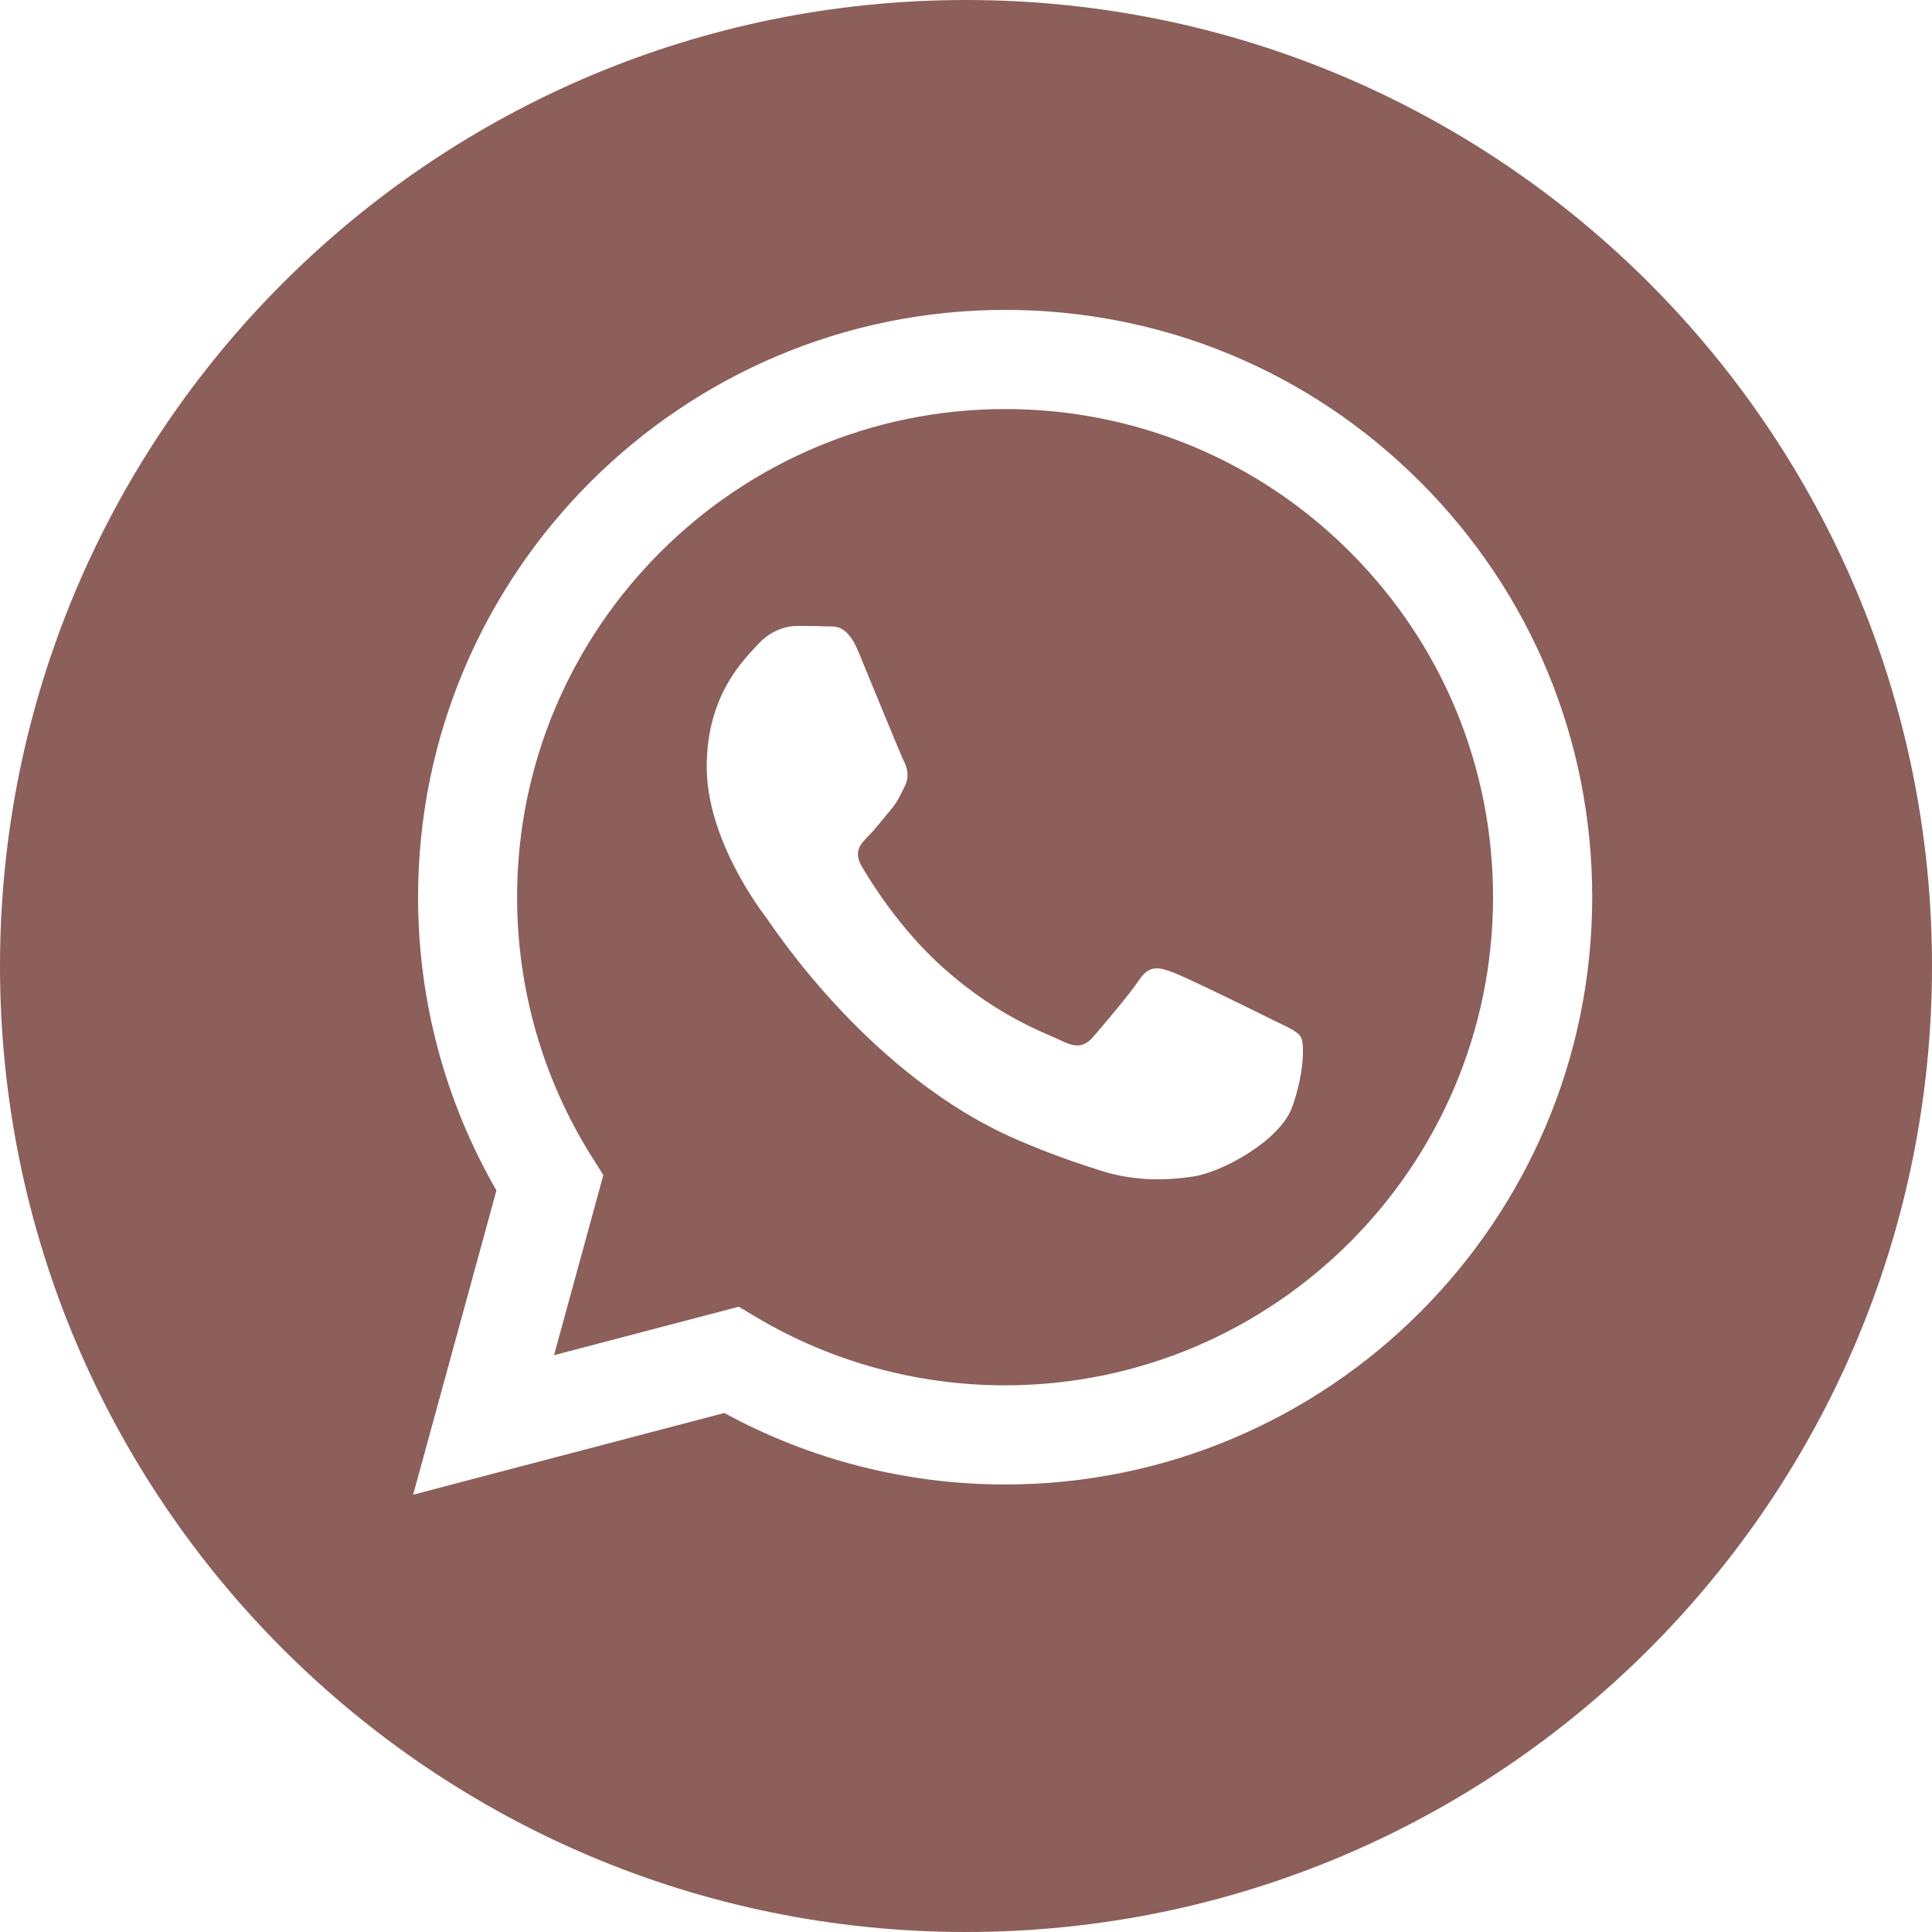
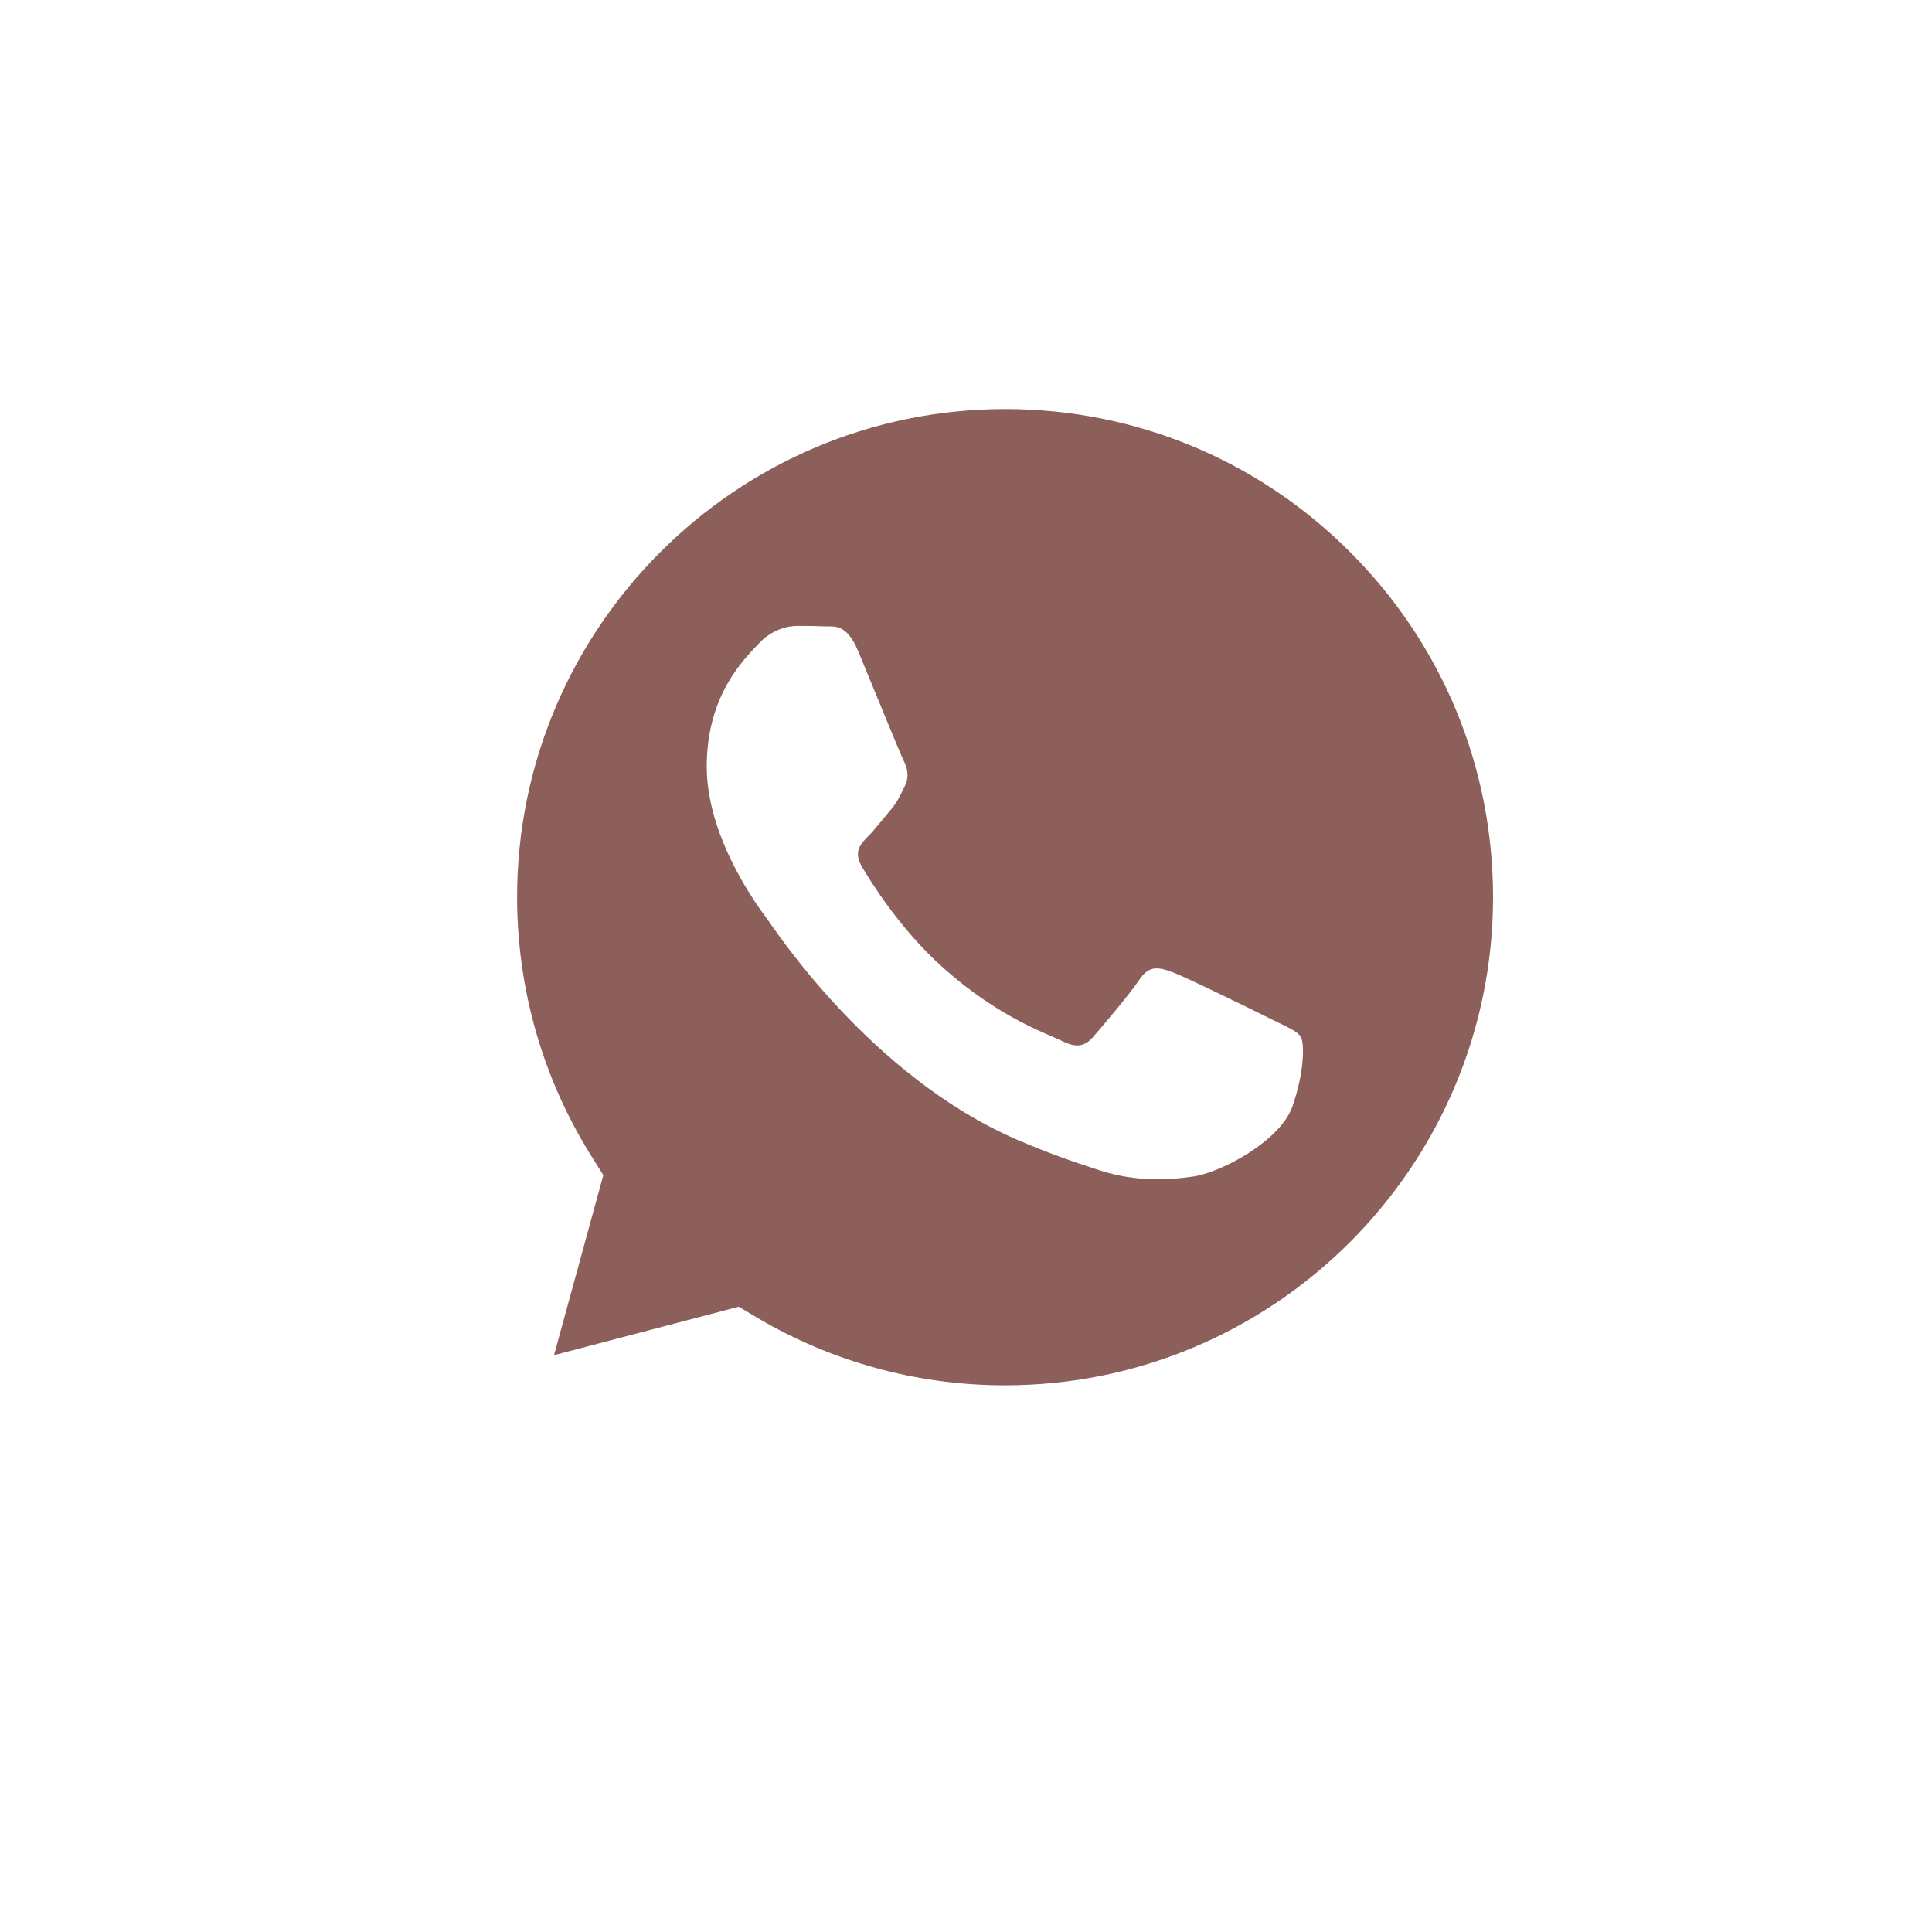
<svg xmlns="http://www.w3.org/2000/svg" width="25" height="25" viewBox="0 0 25 25" fill="none">
  <path d="M13.008 5.293C9.525 5.293 6.693 8.126 6.691 11.607C6.691 12.8 7.025 13.962 7.657 14.967L7.807 15.206L7.169 17.536L9.559 16.909L9.789 17.046C10.759 17.622 11.87 17.926 13.003 17.926H13.005C16.486 17.926 19.318 15.094 19.32 11.612C19.32 9.925 18.664 8.339 17.472 7.145C16.28 5.952 14.694 5.294 13.008 5.293ZM16.722 14.322C16.564 14.765 15.806 15.17 15.441 15.224C15.114 15.273 14.7 15.293 14.246 15.149C13.97 15.061 13.616 14.944 13.164 14.749C11.259 13.927 10.015 12.01 9.921 11.883C9.826 11.756 9.145 10.854 9.145 9.92C9.145 8.985 9.636 8.526 9.81 8.336C9.984 8.146 10.19 8.099 10.316 8.099C10.443 8.099 10.569 8.1 10.68 8.105C10.796 8.111 10.953 8.061 11.107 8.431C11.265 8.811 11.645 9.745 11.692 9.84C11.74 9.935 11.771 10.046 11.708 10.173C11.645 10.299 11.613 10.379 11.518 10.489C11.423 10.6 11.319 10.737 11.233 10.822C11.138 10.917 11.04 11.02 11.15 11.209C11.261 11.399 11.642 12.021 12.206 12.524C12.931 13.171 13.543 13.371 13.733 13.466C13.923 13.562 14.033 13.546 14.144 13.419C14.255 13.292 14.618 12.865 14.745 12.675C14.871 12.485 14.998 12.516 15.172 12.58C15.346 12.643 16.279 13.102 16.469 13.197C16.659 13.292 16.786 13.34 16.833 13.419C16.88 13.498 16.88 13.878 16.722 14.322Z" fill="#8C5F5A" />
-   <path d="M12.5 0C5.597 0 0 5.597 0 12.5C0 19.404 5.597 25 12.5 25C19.404 25 25 19.404 25 12.5C25 5.597 19.404 0 12.5 0ZM13.007 19.209C13.006 19.209 13.007 19.209 13.007 19.209H13.003C11.732 19.209 10.483 18.89 9.373 18.284L5.346 19.341L6.424 15.404C5.759 14.252 5.409 12.945 5.41 11.607C5.411 7.418 8.819 4.01 13.007 4.01C15.039 4.011 16.946 4.802 18.38 6.238C19.815 7.674 20.604 9.583 20.603 11.613C20.602 15.801 17.193 19.209 13.007 19.209Z" fill="#8C5F5A" />
</svg>